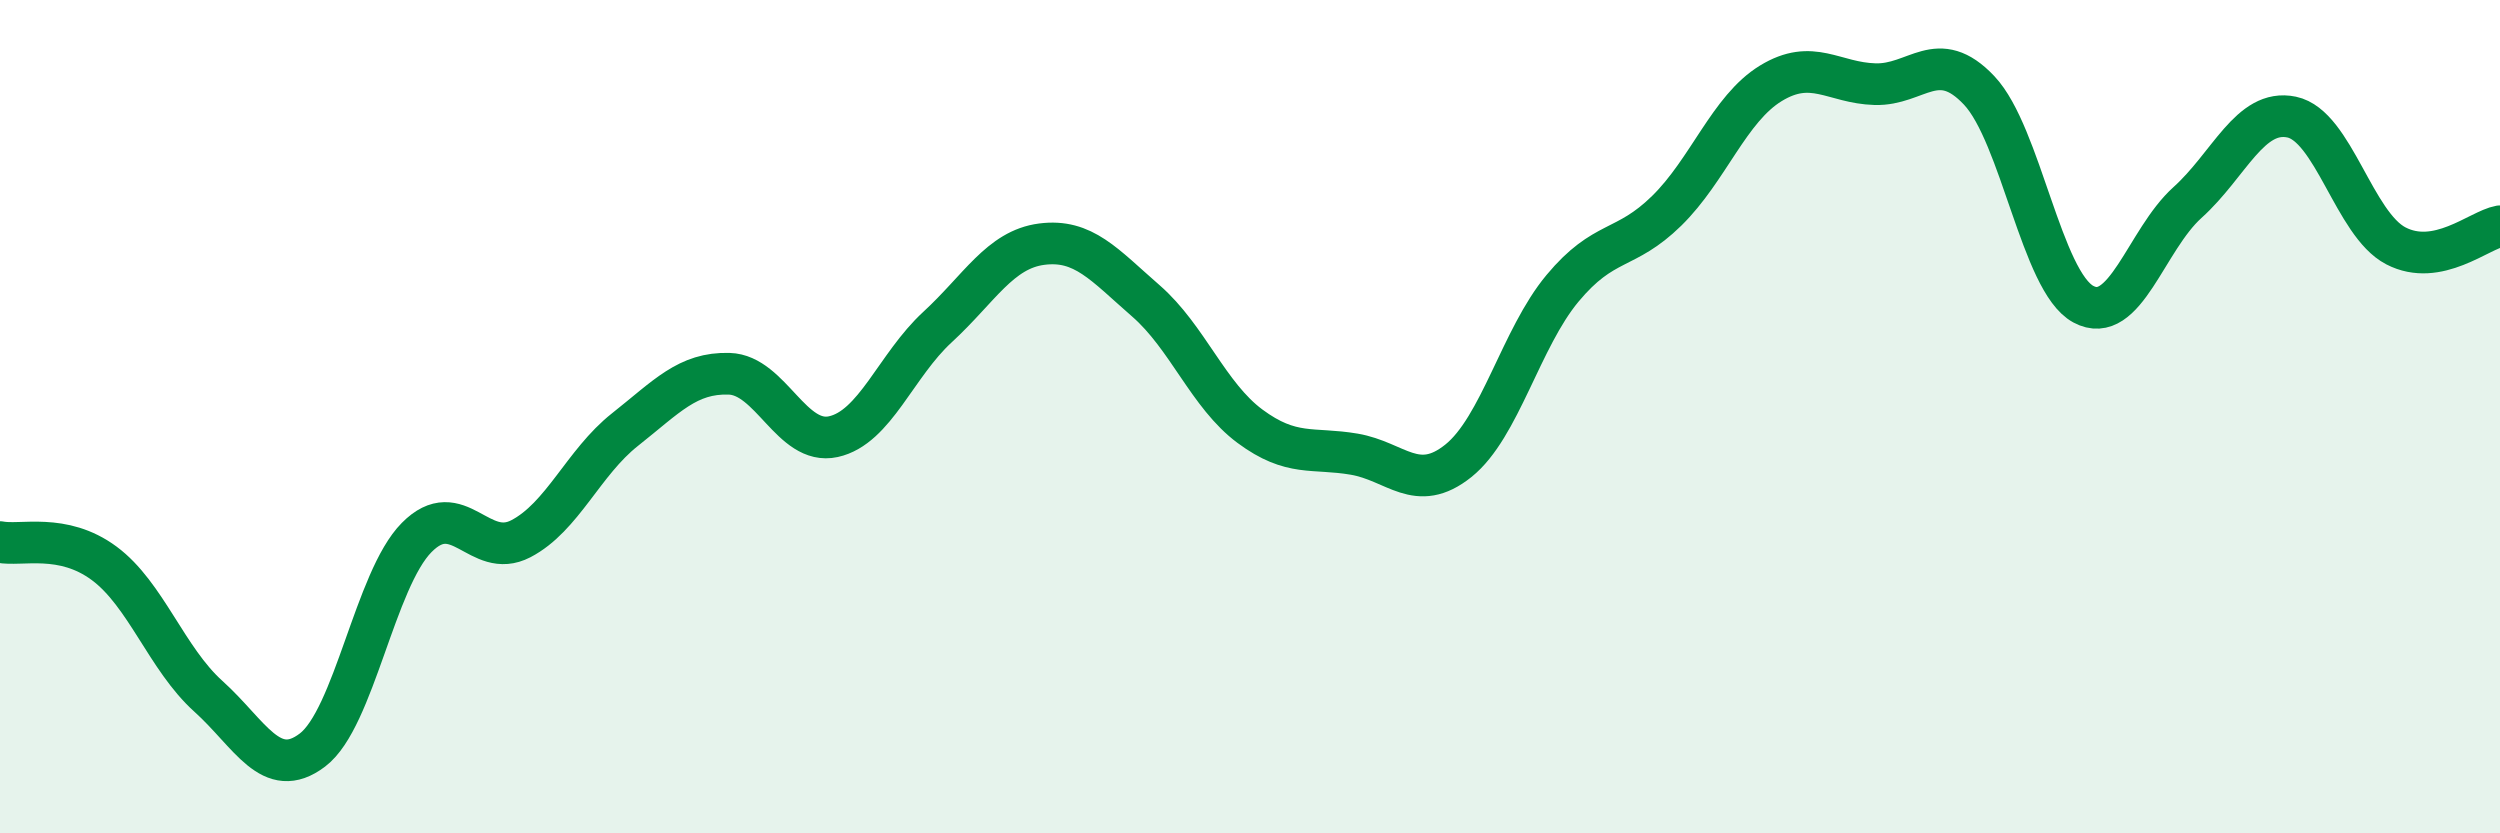
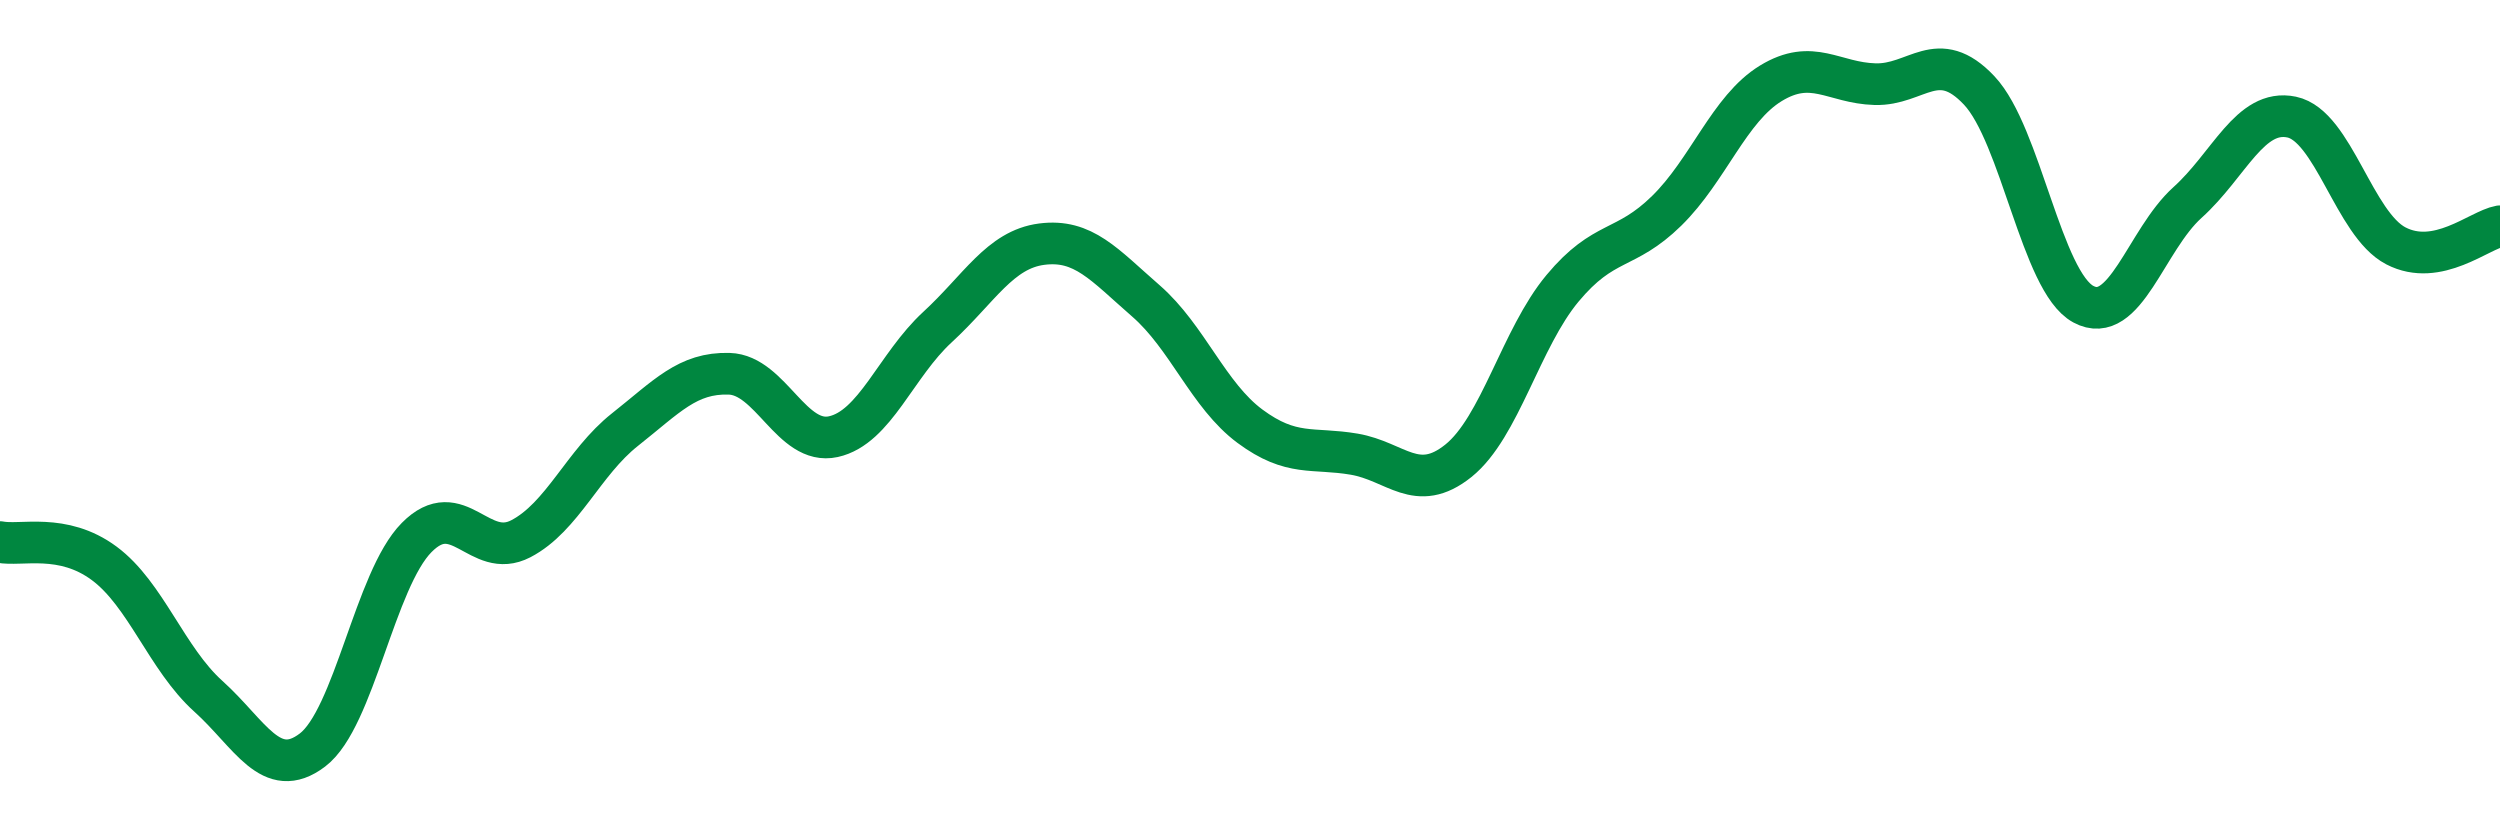
<svg xmlns="http://www.w3.org/2000/svg" width="60" height="20" viewBox="0 0 60 20">
-   <path d="M 0,13.01 C 0.5,13.11 1.5,12.78 2.5,13.52 C 3.5,14.26 4,15.81 5,16.71 C 6,17.61 6.5,18.76 7.5,18 C 8.5,17.24 9,13.91 10,12.9 C 11,11.89 11.5,13.45 12.5,12.93 C 13.5,12.41 14,11.1 15,10.31 C 16,9.52 16.5,8.94 17.5,8.97 C 18.5,9 19,10.7 20,10.48 C 21,10.26 21.5,8.77 22.5,7.85 C 23.5,6.93 24,5.99 25,5.86 C 26,5.73 26.5,6.35 27.5,7.22 C 28.5,8.09 29,9.49 30,10.23 C 31,10.97 31.5,10.73 32.5,10.9 C 33.5,11.07 34,11.86 35,11.06 C 36,10.26 36.5,8.12 37.5,6.92 C 38.5,5.72 39,6.04 40,5.06 C 41,4.08 41.5,2.61 42.5,2 C 43.5,1.39 44,1.99 45,2.02 C 46,2.05 46.5,1.11 47.5,2.17 C 48.5,3.23 49,6.76 50,7.3 C 51,7.84 51.5,5.76 52.5,4.86 C 53.5,3.96 54,2.6 55,2.81 C 56,3.02 56.5,5.38 57.5,5.9 C 58.5,6.42 59.5,5.52 60,5.43L60 20L0 20Z" fill="#008740" opacity="0.1" stroke-linecap="round" stroke-linejoin="round" />
  <path d="M 0,13.01 C 0.5,13.11 1.5,12.78 2.5,13.52 C 3.5,14.26 4,15.81 5,16.71 C 6,17.61 6.5,18.76 7.5,18 C 8.5,17.24 9,13.91 10,12.9 C 11,11.89 11.5,13.45 12.5,12.93 C 13.5,12.41 14,11.1 15,10.31 C 16,9.52 16.5,8.94 17.5,8.97 C 18.5,9 19,10.7 20,10.48 C 21,10.26 21.5,8.77 22.5,7.85 C 23.5,6.93 24,5.99 25,5.86 C 26,5.73 26.5,6.35 27.5,7.22 C 28.5,8.09 29,9.49 30,10.23 C 31,10.97 31.5,10.73 32.5,10.9 C 33.5,11.07 34,11.86 35,11.06 C 36,10.26 36.5,8.12 37.5,6.92 C 38.5,5.72 39,6.04 40,5.06 C 41,4.08 41.5,2.61 42.5,2 C 43.5,1.39 44,1.99 45,2.02 C 46,2.05 46.5,1.11 47.5,2.17 C 48.5,3.23 49,6.76 50,7.3 C 51,7.84 51.5,5.76 52.5,4.86 C 53.5,3.96 54,2.6 55,2.81 C 56,3.02 56.5,5.38 57.5,5.9 C 58.5,6.42 59.5,5.52 60,5.43" stroke="#008740" stroke-width="1" fill="none" stroke-linecap="round" stroke-linejoin="round" />
</svg>